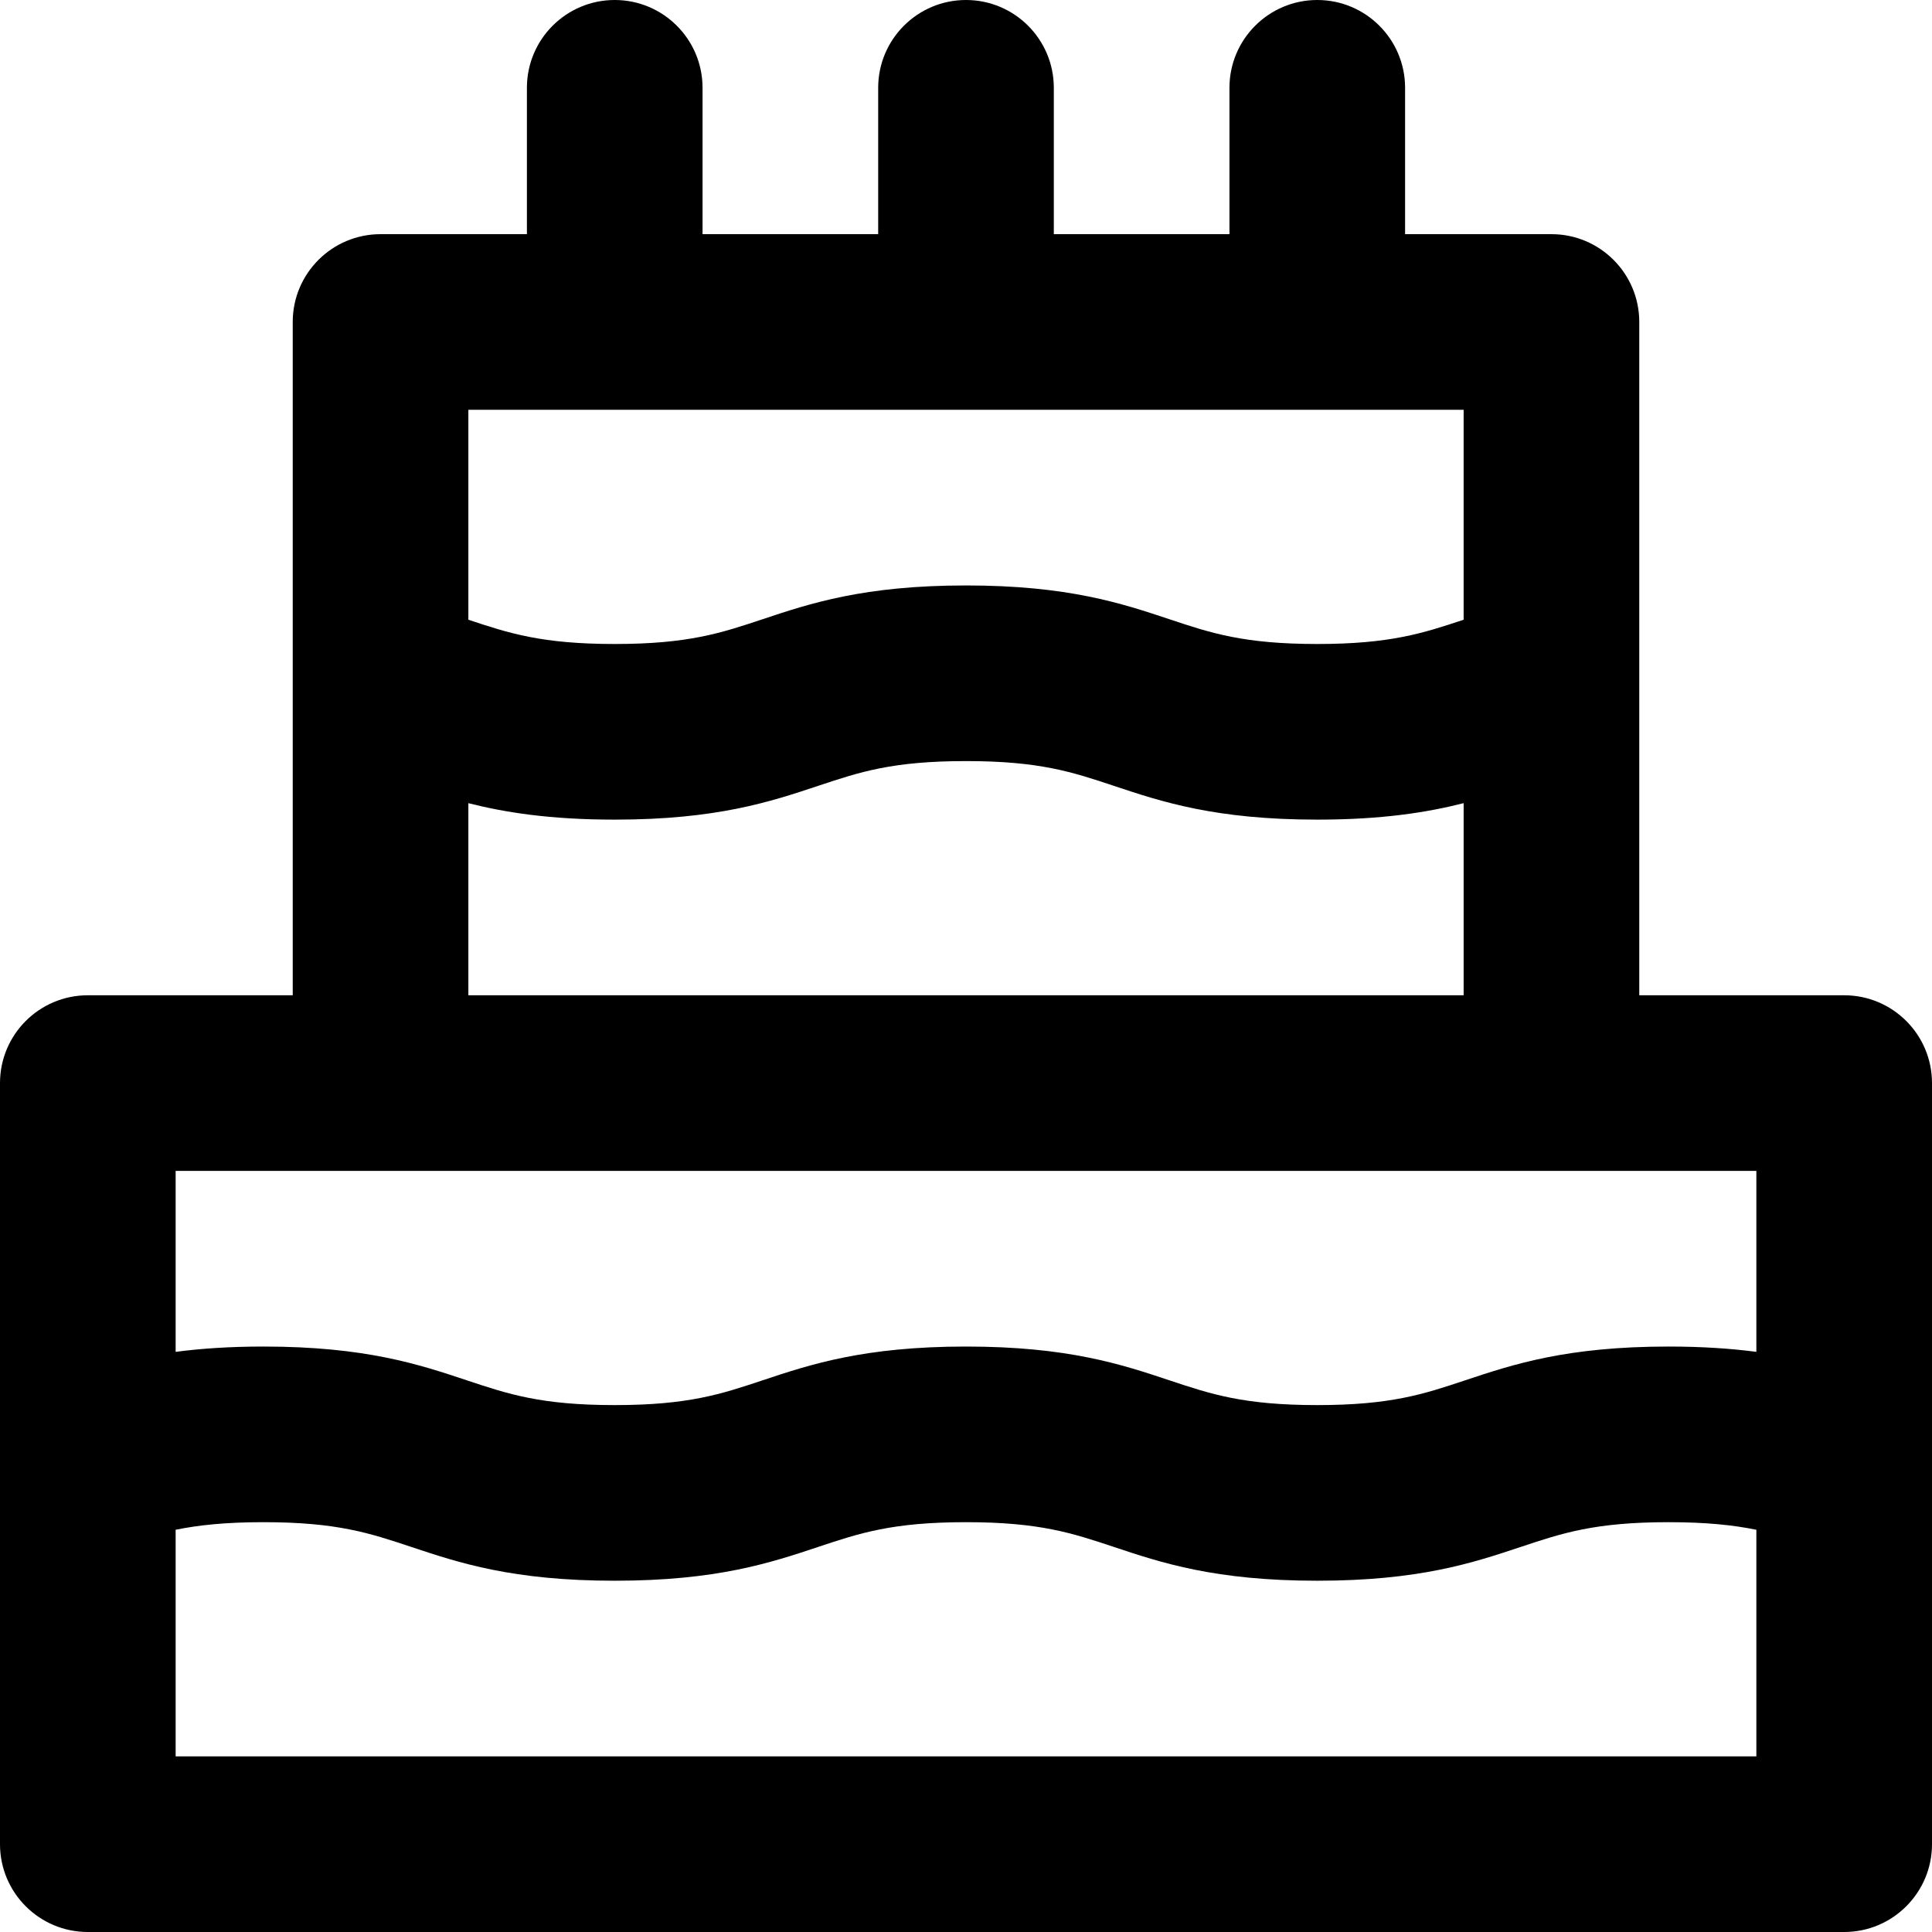
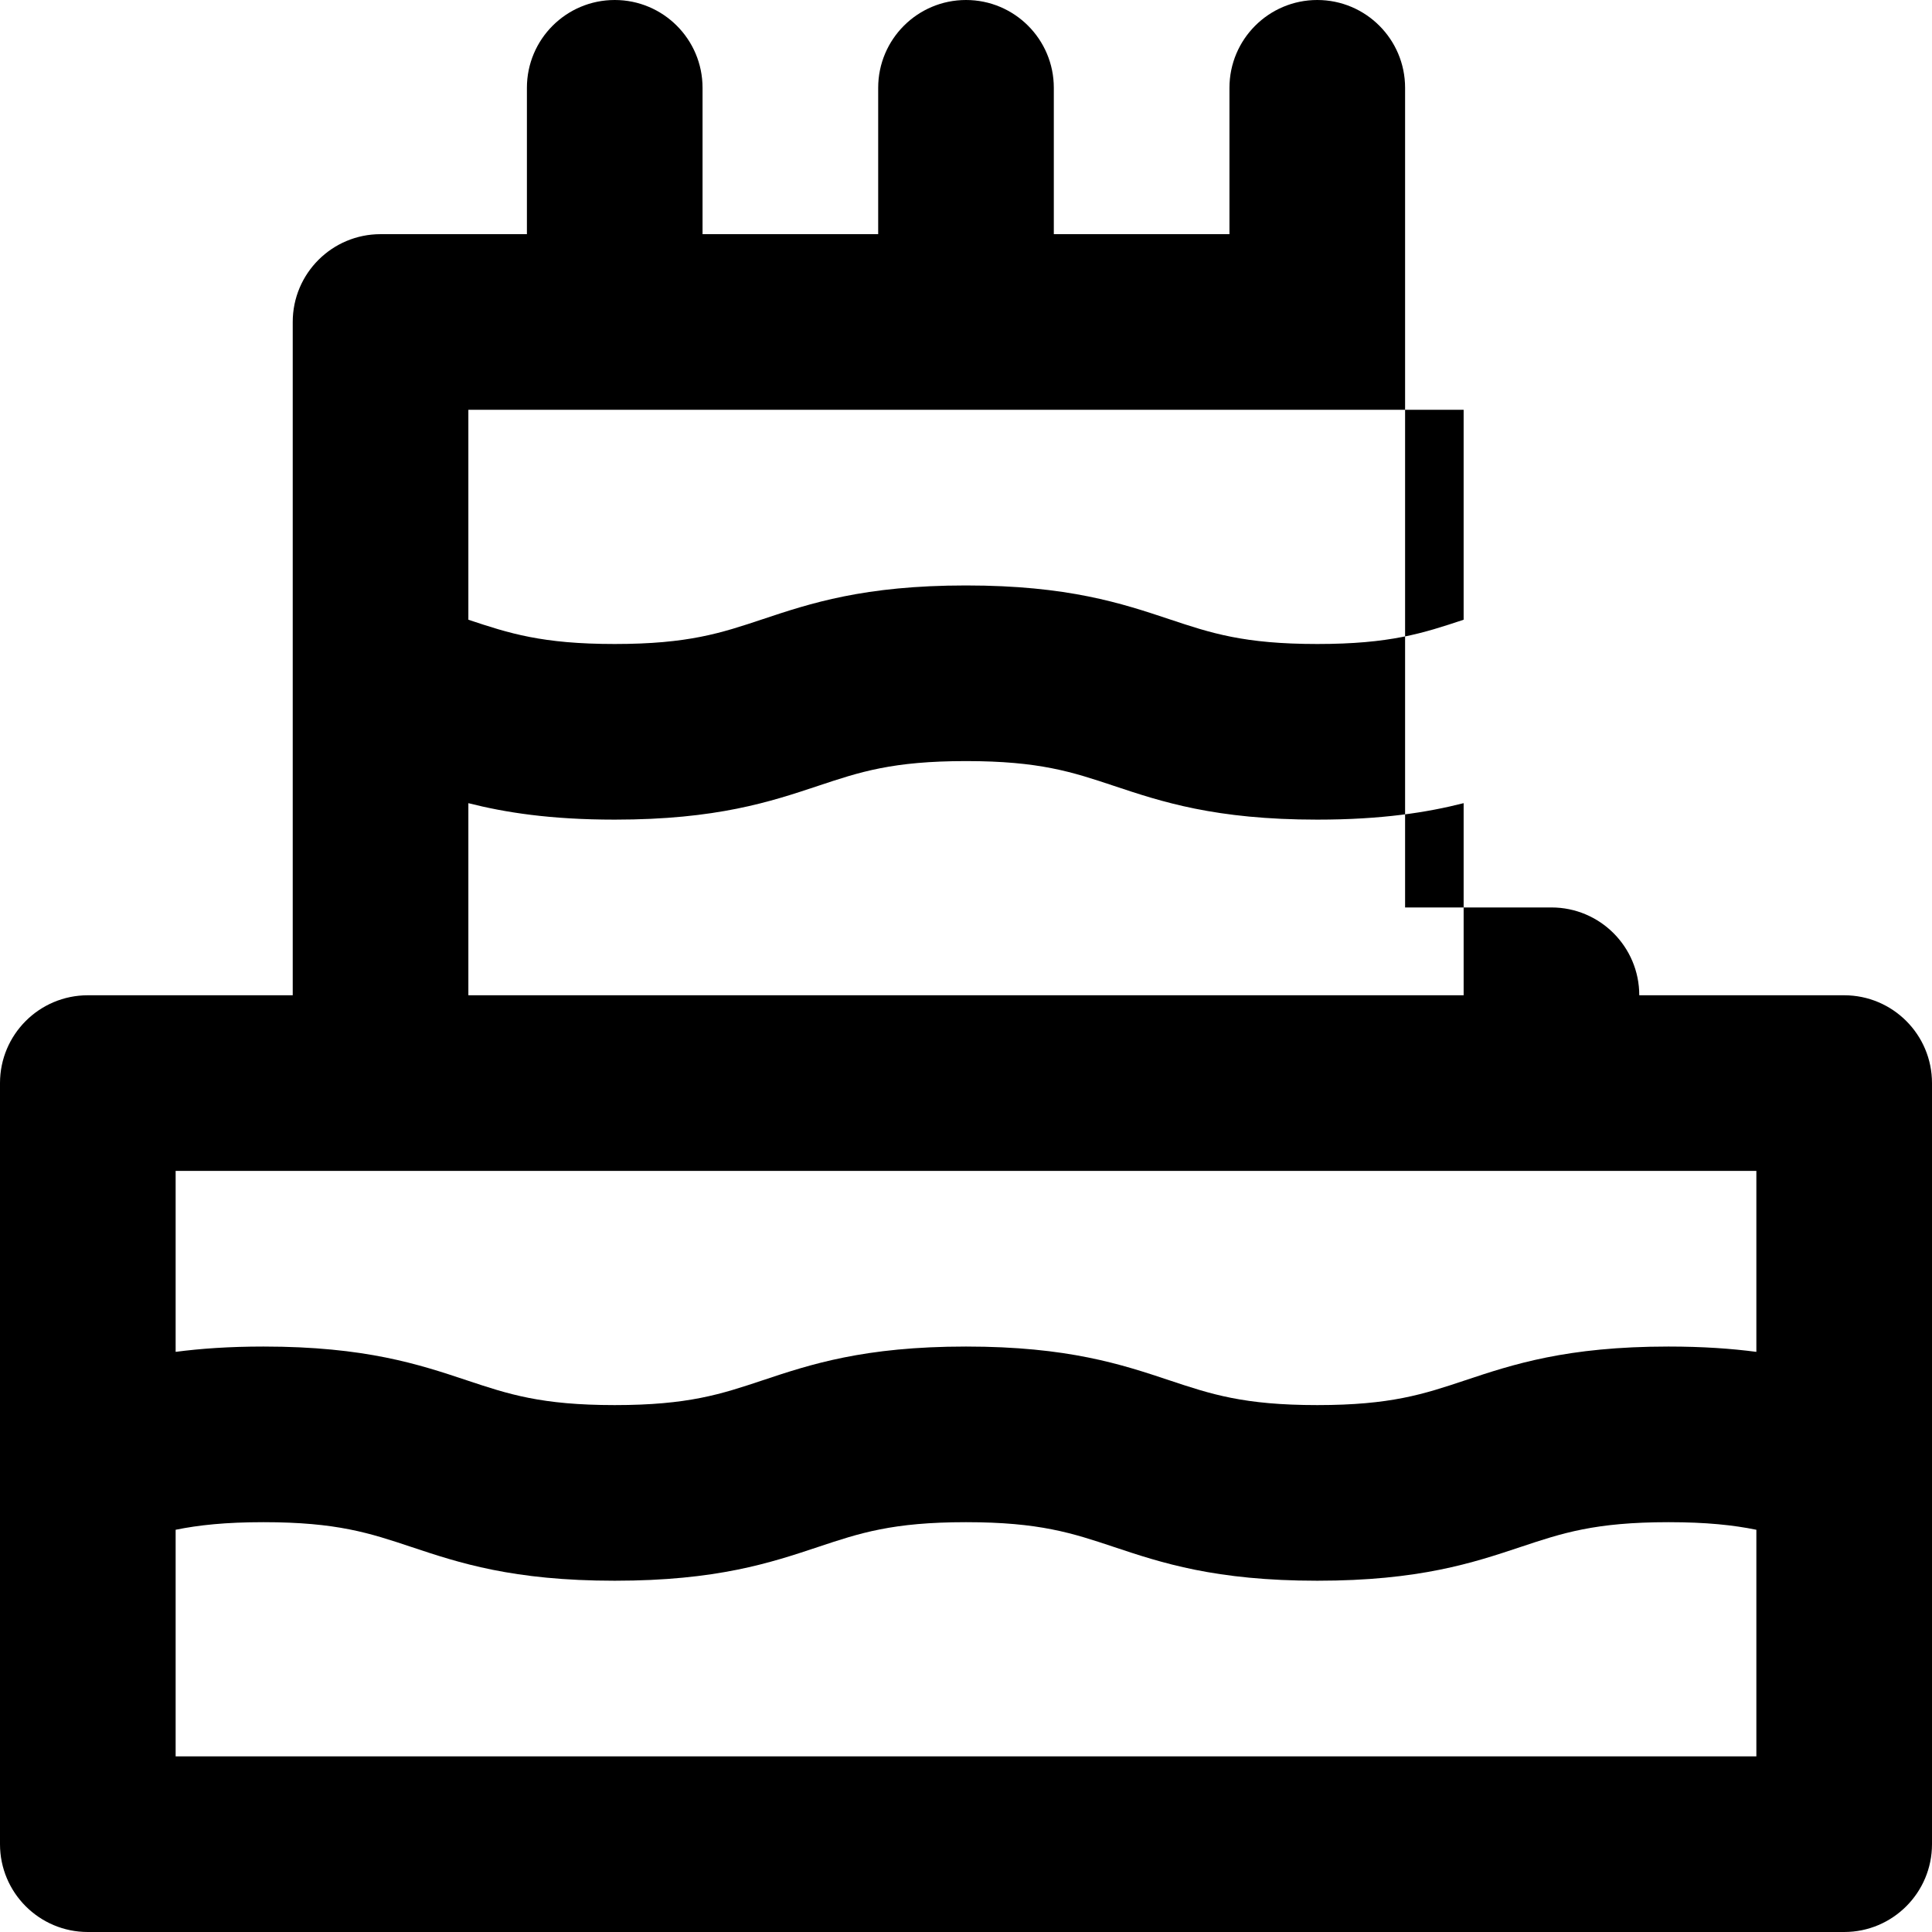
<svg xmlns="http://www.w3.org/2000/svg" version="1.1" id="Layer_1" x="0px" y="0px" viewBox="0 0 330 330" style="enable-background:new 0 0 330 330;" xml:space="preserve">
-   <path id="XMLID_27_" d="M315,170h-35V54.997c0-8.284-6.716-15-15-15h-25V15c0-8.284-6.716-15-15-15c-8.284,0-15,6.716-15,15v24.997  h-30V15c0-8.284-6.716-15-15-15c-8.284,0-15,6.716-15,15v24.997h-30V15c0-8.284-6.716-15-15-15S90,6.716,90,15v24.997H65  c-8.284,0-15,6.716-15,15V170H15c-8.284,0-15,6.716-15,15v65.264c0,0.018,0,0.036,0,0.053V315c0,8.284,6.716,15,15,15h300  c8.284,0,15-6.716,15-15V185C330,176.716,323.284,170,315,170z M104.997,139.999L104.997,139.999h0.001h0.001  c17.435,0,26.631-3.066,34.745-5.77c7.088-2.363,12.686-4.23,25.247-4.23c0.004,0,0.011,0,0.017,0c12.56,0,18.161,1.867,25.249,4.23  c8.112,2.705,17.309,5.77,34.741,5.77l0,0h0.001H225l0,0c11.027,0,18.754-1.227,25-2.813v32.812H80v-32.811  C86.246,138.771,93.972,139.999,104.997,139.999z M250,69.997v35.856c-6.97,2.322-12.588,4.146-25.001,4.146  c-12.564,0-18.165-1.867-25.255-4.23c-8.113-2.705-17.308-5.77-34.735-5.77c-0.006,0-0.012,0-0.02,0  c-17.425,0-26.622,3.065-34.733,5.769c-7.09,2.364-12.691,4.231-25.257,4.231c0,0-0.001,0-0.001,0h0  c-12.41,0-18.029-1.822-24.998-4.145V69.997H250z M300,200v30.908c-4.261-0.559-9.161-0.908-15.002-0.908c-0.004,0-0.006,0-0.01,0  c-17.425,0-26.621,3.065-34.731,5.769c-7.091,2.364-12.691,4.231-25.258,4.231c-12.564,0-18.165-1.867-25.255-4.23  c-8.113-2.705-17.308-5.77-34.735-5.77c-0.006,0-0.012,0-0.02,0c-17.425,0-26.622,3.065-34.733,5.769  c-7.09,2.364-12.691,4.231-25.257,4.231h-0.001h-0.001c-12.564,0-18.165-1.867-25.256-4.23c-8.112-2.705-17.307-5.77-34.734-5.77  c-0.003,0-0.006,0-0.01,0c-5.839,0-10.738,0.349-14.997,0.907V200H300z M30,300v-38.705c3.925-0.8,8.538-1.295,14.998-1.295  c0.003,0,0.005,0,0.009,0c12.558,0,18.158,1.867,25.247,4.23c8.114,2.705,17.31,5.77,34.743,5.77h0.001h0.001  c17.435,0,26.631-3.066,34.745-5.77c7.088-2.363,12.686-4.23,25.247-4.23c0.004,0,0.011,0,0.017,0c12.56,0,18.161,1.867,25.249,4.23  c8.112,2.705,17.309,5.77,34.741,5.77l0,0h0.001H225l0,0c17.435,0,26.631-3.066,34.744-5.77c7.088-2.363,12.686-4.23,25.244-4.23  c0.003,0,0.007,0,0.009,0c6.461,0,11.075,0.496,15.003,1.296V300H30z" />
+   <path id="XMLID_27_" d="M315,170h-35c0-8.284-6.716-15-15-15h-25V15c0-8.284-6.716-15-15-15c-8.284,0-15,6.716-15,15v24.997  h-30V15c0-8.284-6.716-15-15-15c-8.284,0-15,6.716-15,15v24.997h-30V15c0-8.284-6.716-15-15-15S90,6.716,90,15v24.997H65  c-8.284,0-15,6.716-15,15V170H15c-8.284,0-15,6.716-15,15v65.264c0,0.018,0,0.036,0,0.053V315c0,8.284,6.716,15,15,15h300  c8.284,0,15-6.716,15-15V185C330,176.716,323.284,170,315,170z M104.997,139.999L104.997,139.999h0.001h0.001  c17.435,0,26.631-3.066,34.745-5.77c7.088-2.363,12.686-4.23,25.247-4.23c0.004,0,0.011,0,0.017,0c12.56,0,18.161,1.867,25.249,4.23  c8.112,2.705,17.309,5.77,34.741,5.77l0,0h0.001H225l0,0c11.027,0,18.754-1.227,25-2.813v32.812H80v-32.811  C86.246,138.771,93.972,139.999,104.997,139.999z M250,69.997v35.856c-6.97,2.322-12.588,4.146-25.001,4.146  c-12.564,0-18.165-1.867-25.255-4.23c-8.113-2.705-17.308-5.77-34.735-5.77c-0.006,0-0.012,0-0.02,0  c-17.425,0-26.622,3.065-34.733,5.769c-7.09,2.364-12.691,4.231-25.257,4.231c0,0-0.001,0-0.001,0h0  c-12.41,0-18.029-1.822-24.998-4.145V69.997H250z M300,200v30.908c-4.261-0.559-9.161-0.908-15.002-0.908c-0.004,0-0.006,0-0.01,0  c-17.425,0-26.621,3.065-34.731,5.769c-7.091,2.364-12.691,4.231-25.258,4.231c-12.564,0-18.165-1.867-25.255-4.23  c-8.113-2.705-17.308-5.77-34.735-5.77c-0.006,0-0.012,0-0.02,0c-17.425,0-26.622,3.065-34.733,5.769  c-7.09,2.364-12.691,4.231-25.257,4.231h-0.001h-0.001c-12.564,0-18.165-1.867-25.256-4.23c-8.112-2.705-17.307-5.77-34.734-5.77  c-0.003,0-0.006,0-0.01,0c-5.839,0-10.738,0.349-14.997,0.907V200H300z M30,300v-38.705c3.925-0.8,8.538-1.295,14.998-1.295  c0.003,0,0.005,0,0.009,0c12.558,0,18.158,1.867,25.247,4.23c8.114,2.705,17.31,5.77,34.743,5.77h0.001h0.001  c17.435,0,26.631-3.066,34.745-5.77c7.088-2.363,12.686-4.23,25.247-4.23c0.004,0,0.011,0,0.017,0c12.56,0,18.161,1.867,25.249,4.23  c8.112,2.705,17.309,5.77,34.741,5.77l0,0h0.001H225l0,0c17.435,0,26.631-3.066,34.744-5.77c7.088-2.363,12.686-4.23,25.244-4.23  c0.003,0,0.007,0,0.009,0c6.461,0,11.075,0.496,15.003,1.296V300H30z" />
  <g>
</g>
  <g>
</g>
  <g>
</g>
  <g>
</g>
  <g>
</g>
  <g>
</g>
  <g>
</g>
  <g>
</g>
  <g>
</g>
  <g>
</g>
  <g>
</g>
  <g>
</g>
  <g>
</g>
  <g>
</g>
  <g>
</g>
</svg>